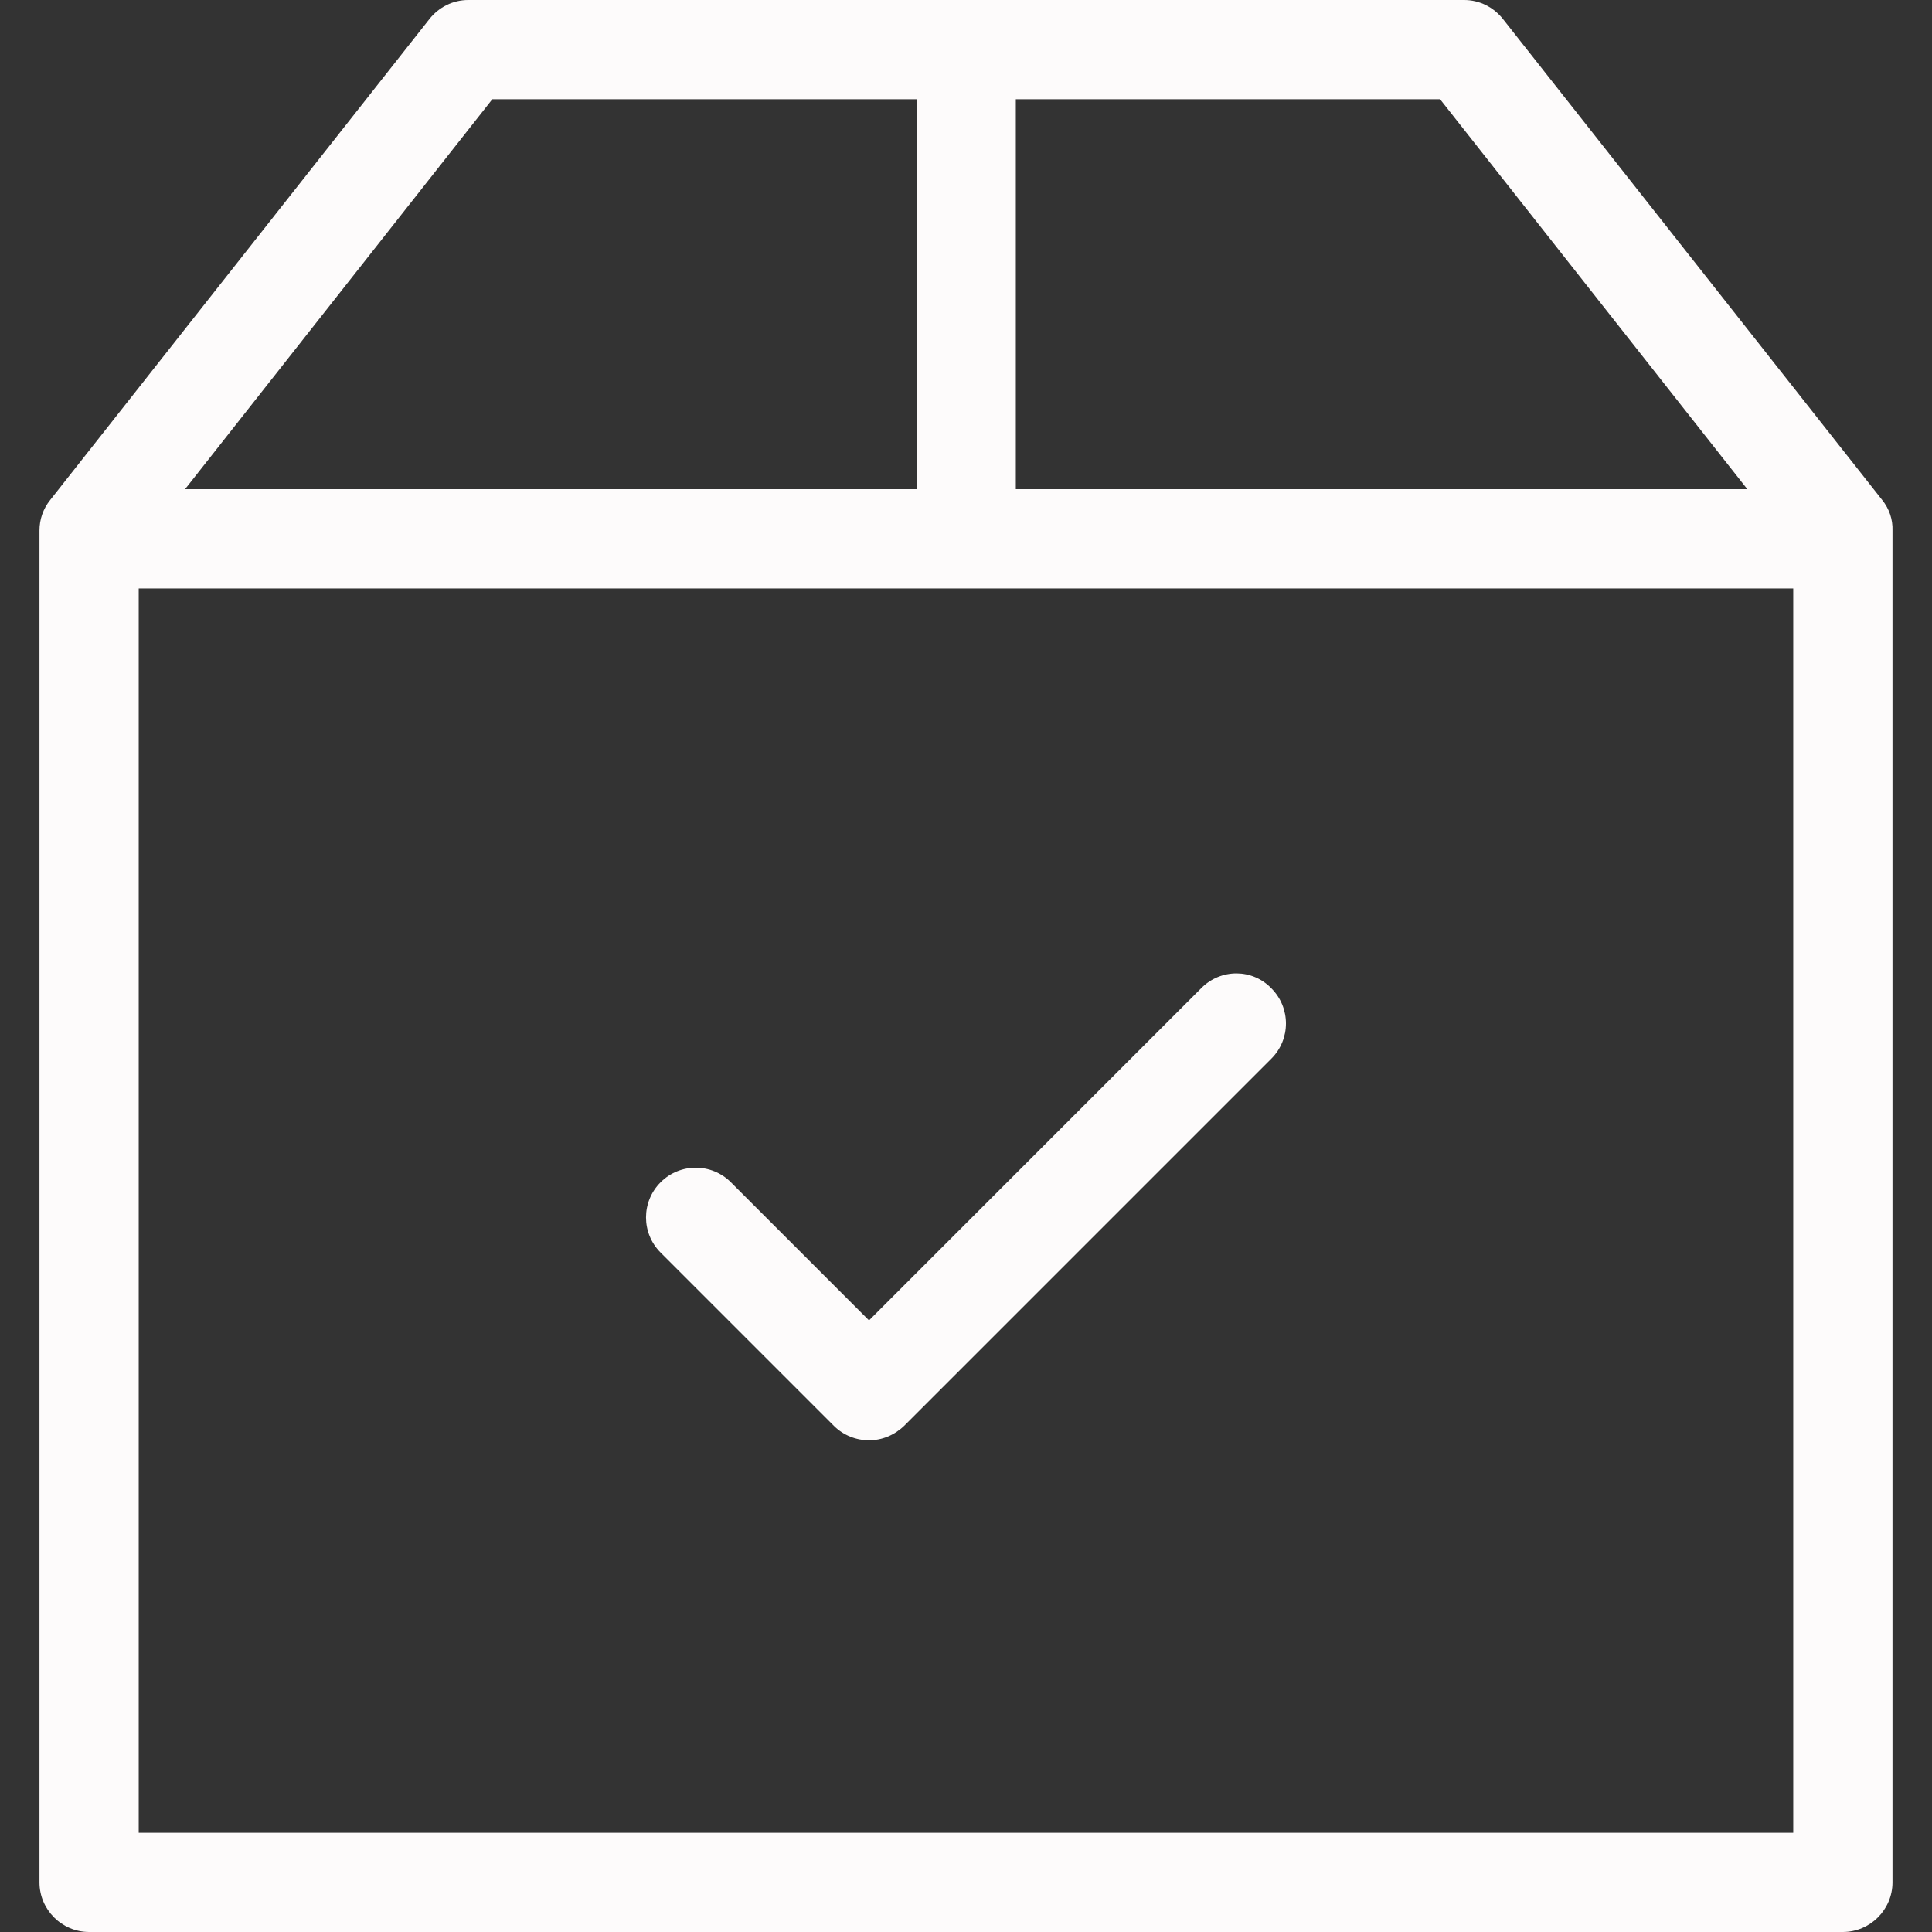
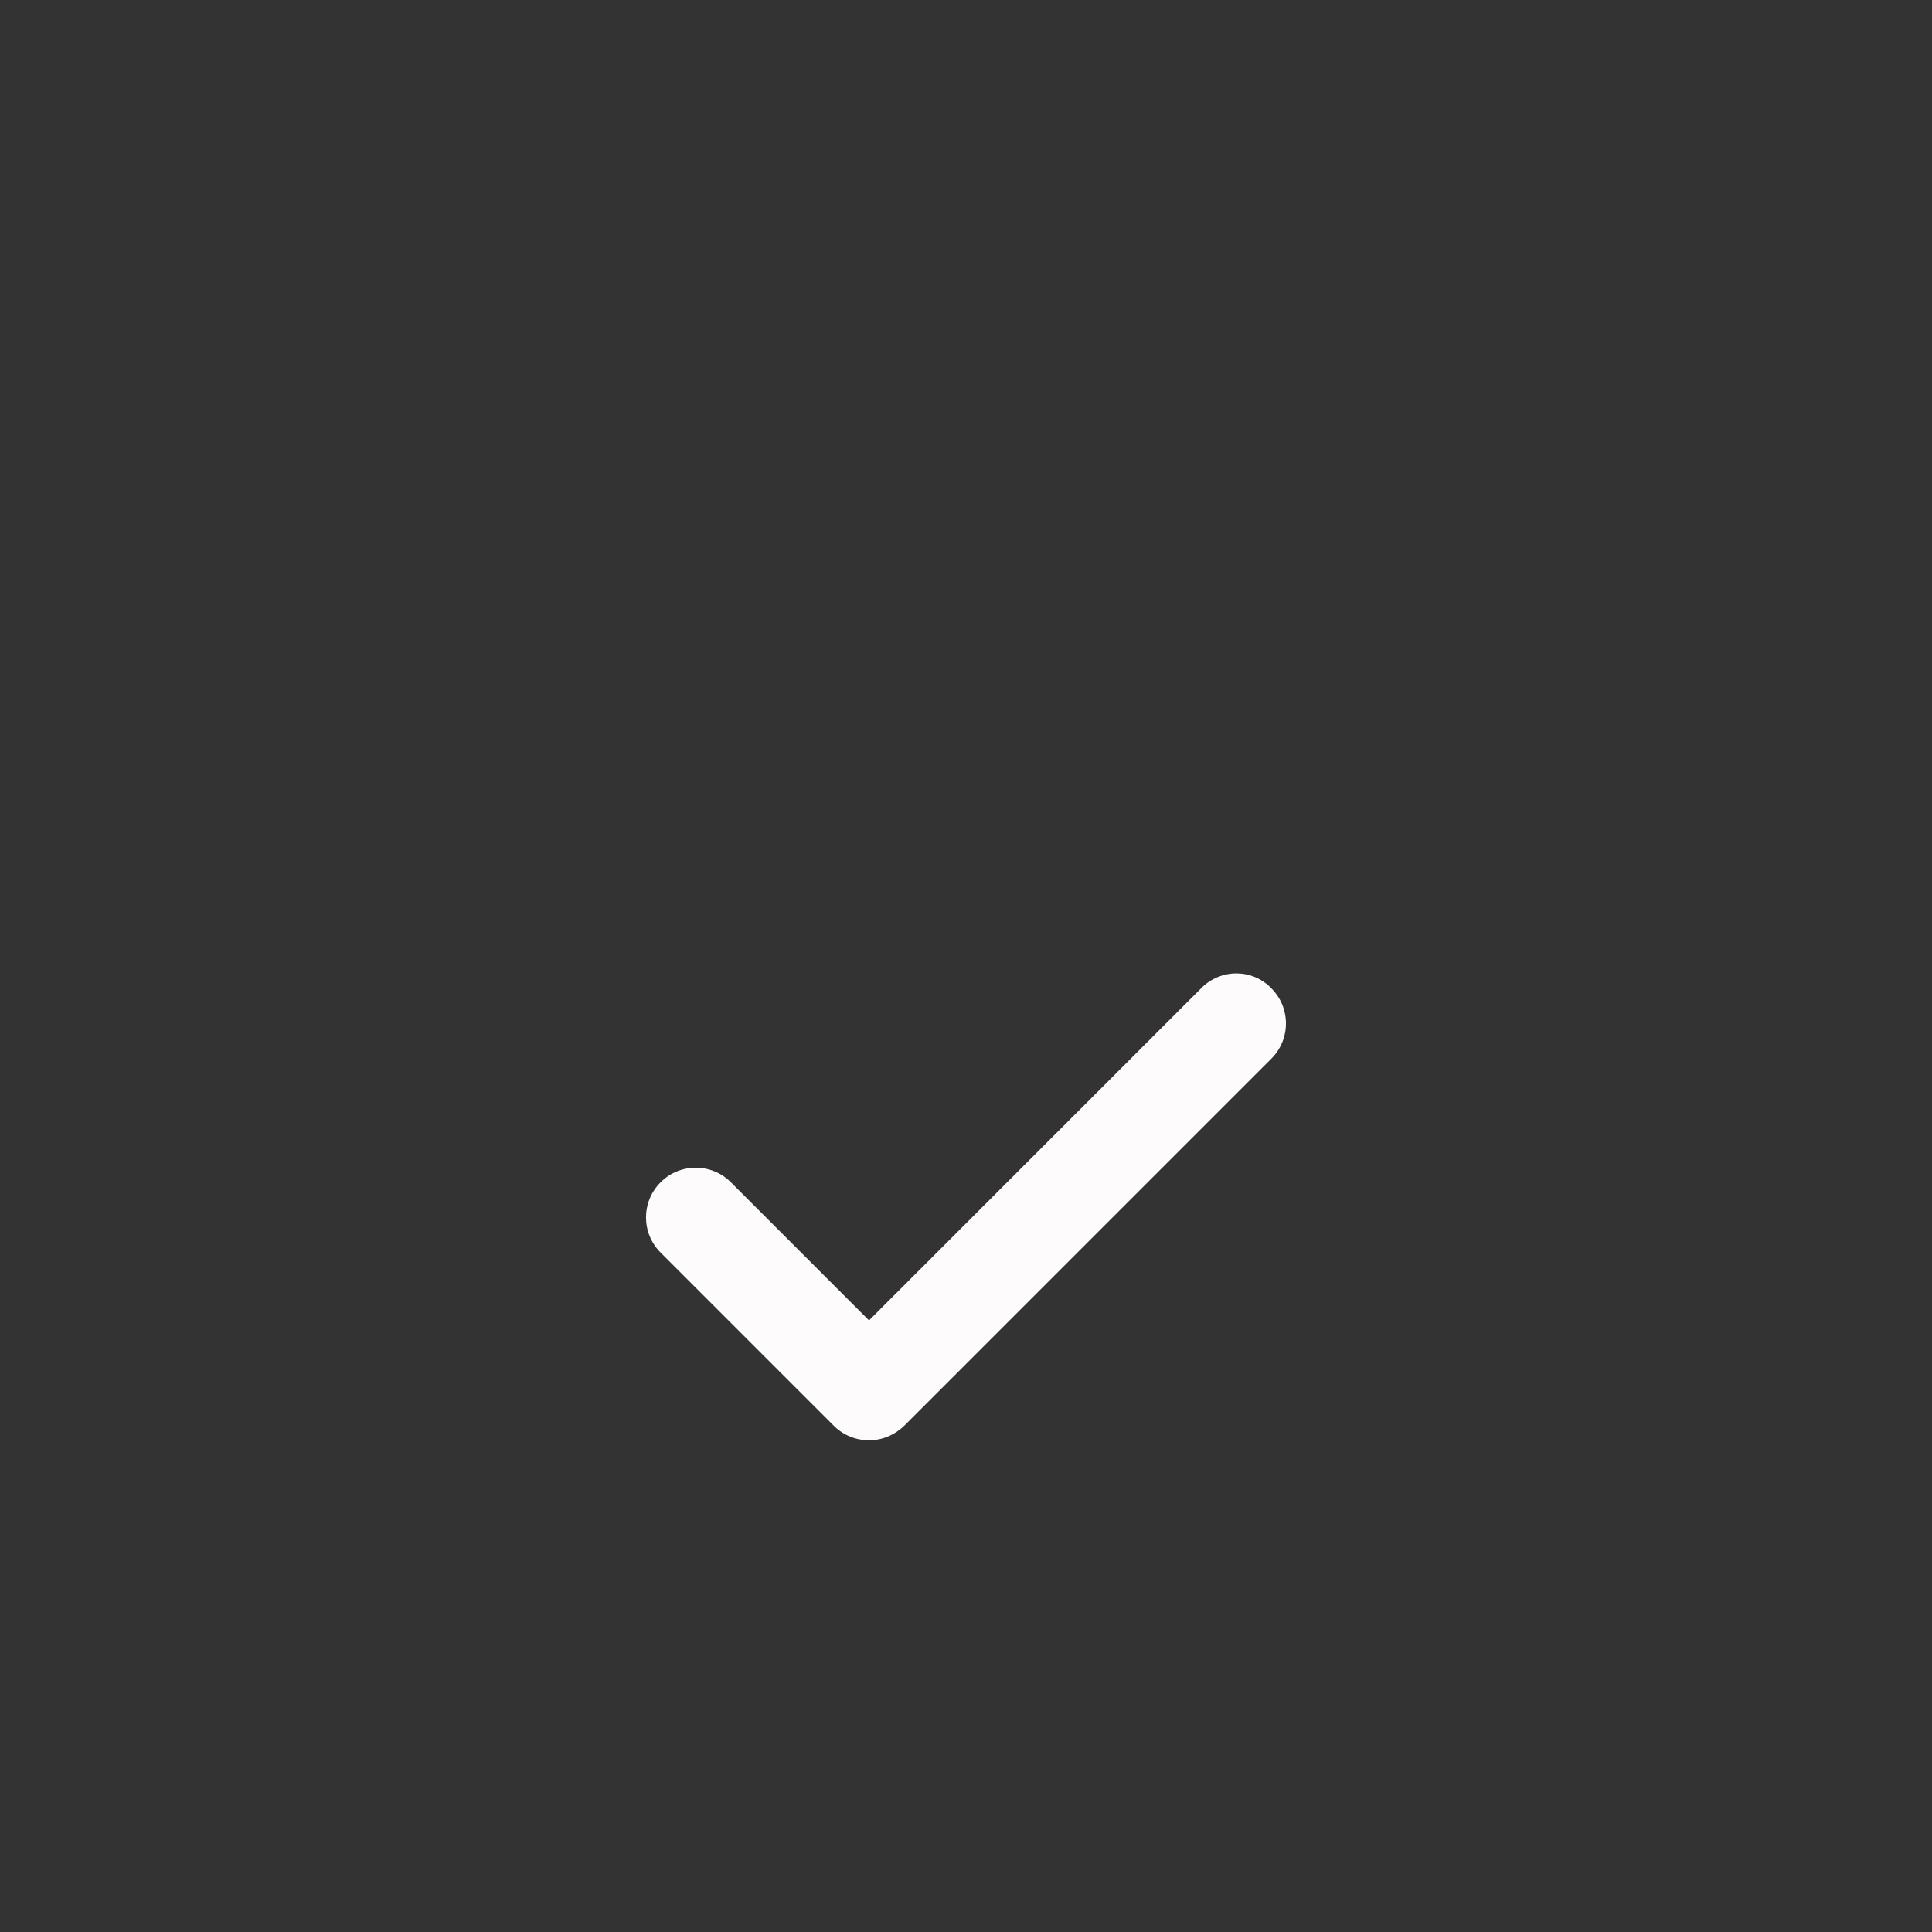
<svg xmlns="http://www.w3.org/2000/svg" version="1.1" id="Capa_1" x="0px" y="0px" viewBox="0 0 467.2 467.2" style="enable-background:new 0 0 467.2 467.2;" xml:space="preserve" width="512px" height="512px" class="">
  <rect x="0" y="0" width="467.2" height="467.2" fill="#333333" stroke="none" />
  <g>
    <g>
      <g>
-         <path d="M455.146,120.9l-91.7-116.3c-2.3-2.9-5.7-4.6-9.4-4.6h-240.8c-3.7,0-7.1,1.7-9.4,4.6l-91.7,116.3    c-1.7,2.1-2.6,4.7-2.6,7.4v326.9c0,6.6,5.4,12,12,12h424.1c6.6,0,12-5.4,12-12V128.3C457.746,125.6,456.846,123,455.146,120.9z     M422.546,118.3h-176.9V24h102.6L422.546,118.3z M119.046,24h102.6v94.3h-176.9L119.046,24z M33.546,443.2V142.3h400.1v300.9    L33.546,443.2L33.546,443.2z" data-original="#000000" class="active-path" data-old_color="#000000" fill="#FDFBFB" />
        <path d="M290.546,238.9l-80.4,80.4l-33.4-33.4c-4.7-4.7-12.3-4.7-17,0s-4.7,12.3,0,17l41.9,41.9c2.3,2.3,5.4,3.5,8.5,3.5    s6.1-1.2,8.5-3.5l88.8-88.8c4.7-4.7,4.7-12.3,0-17C302.846,234.2,295.246,234.2,290.546,238.9z" data-original="#000000" class="active-path" data-old_color="#000000" fill="#FDFBFB" />
      </g>
    </g>
  </g>
</svg>